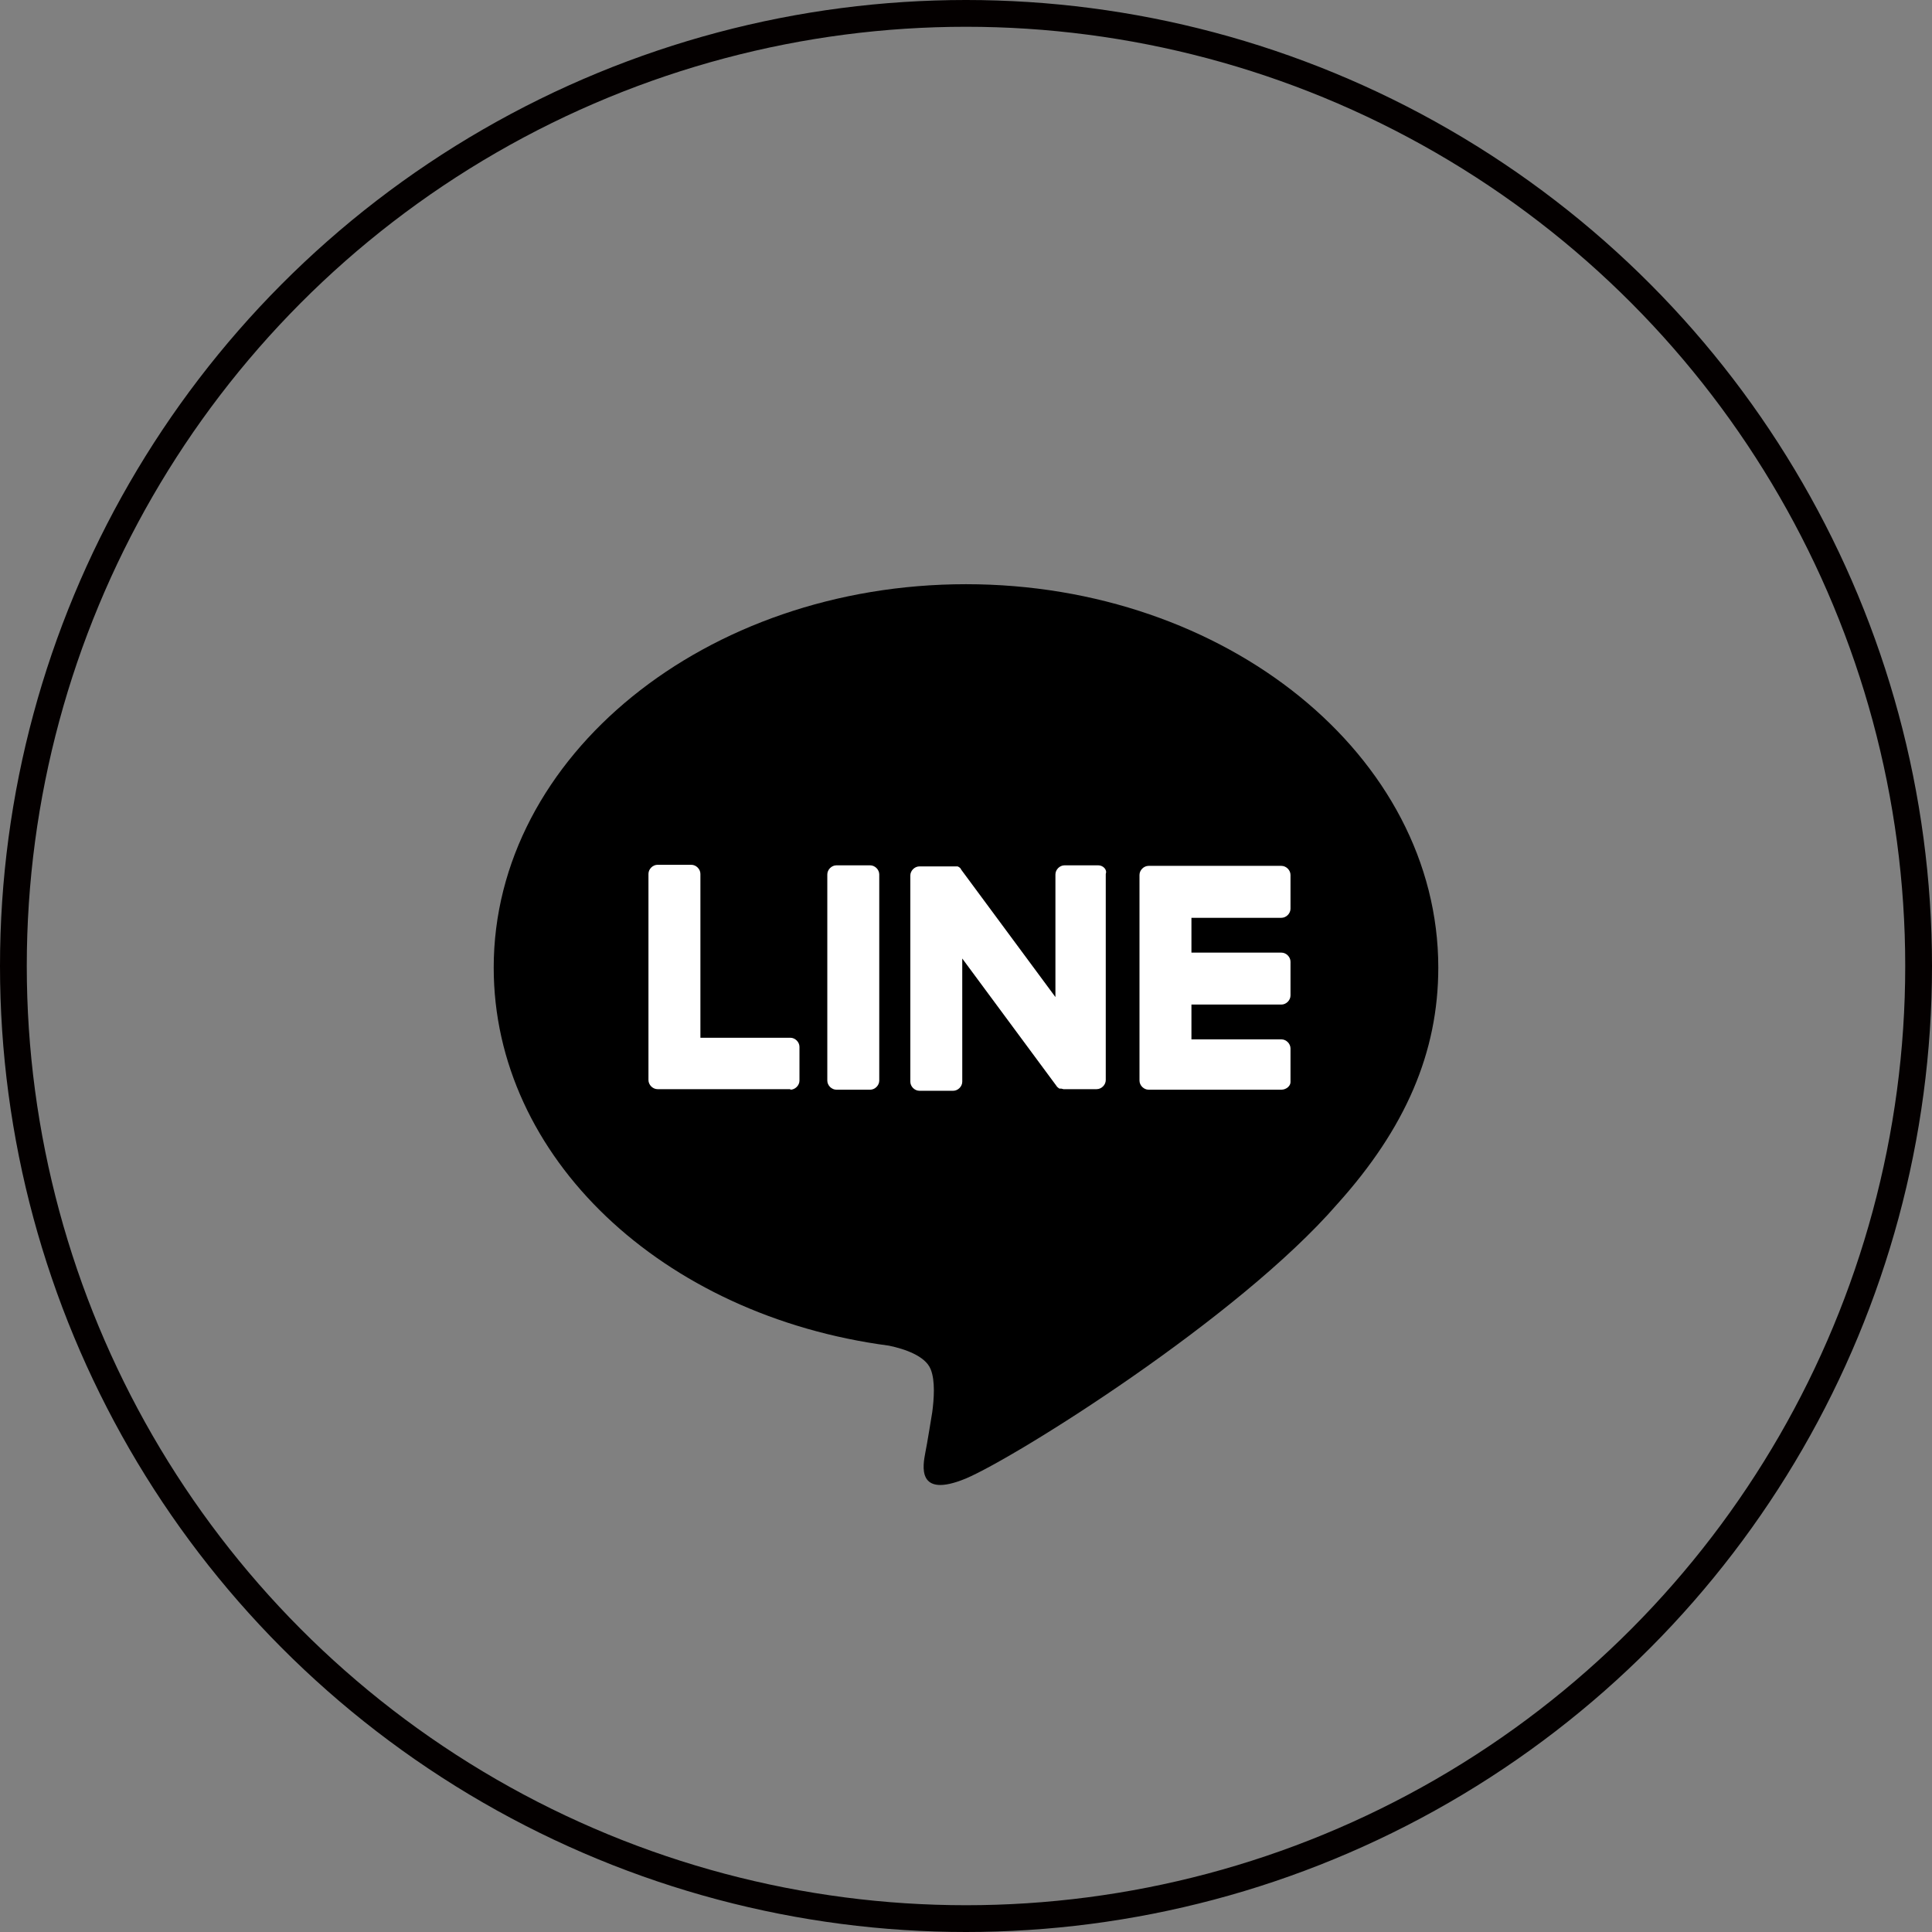
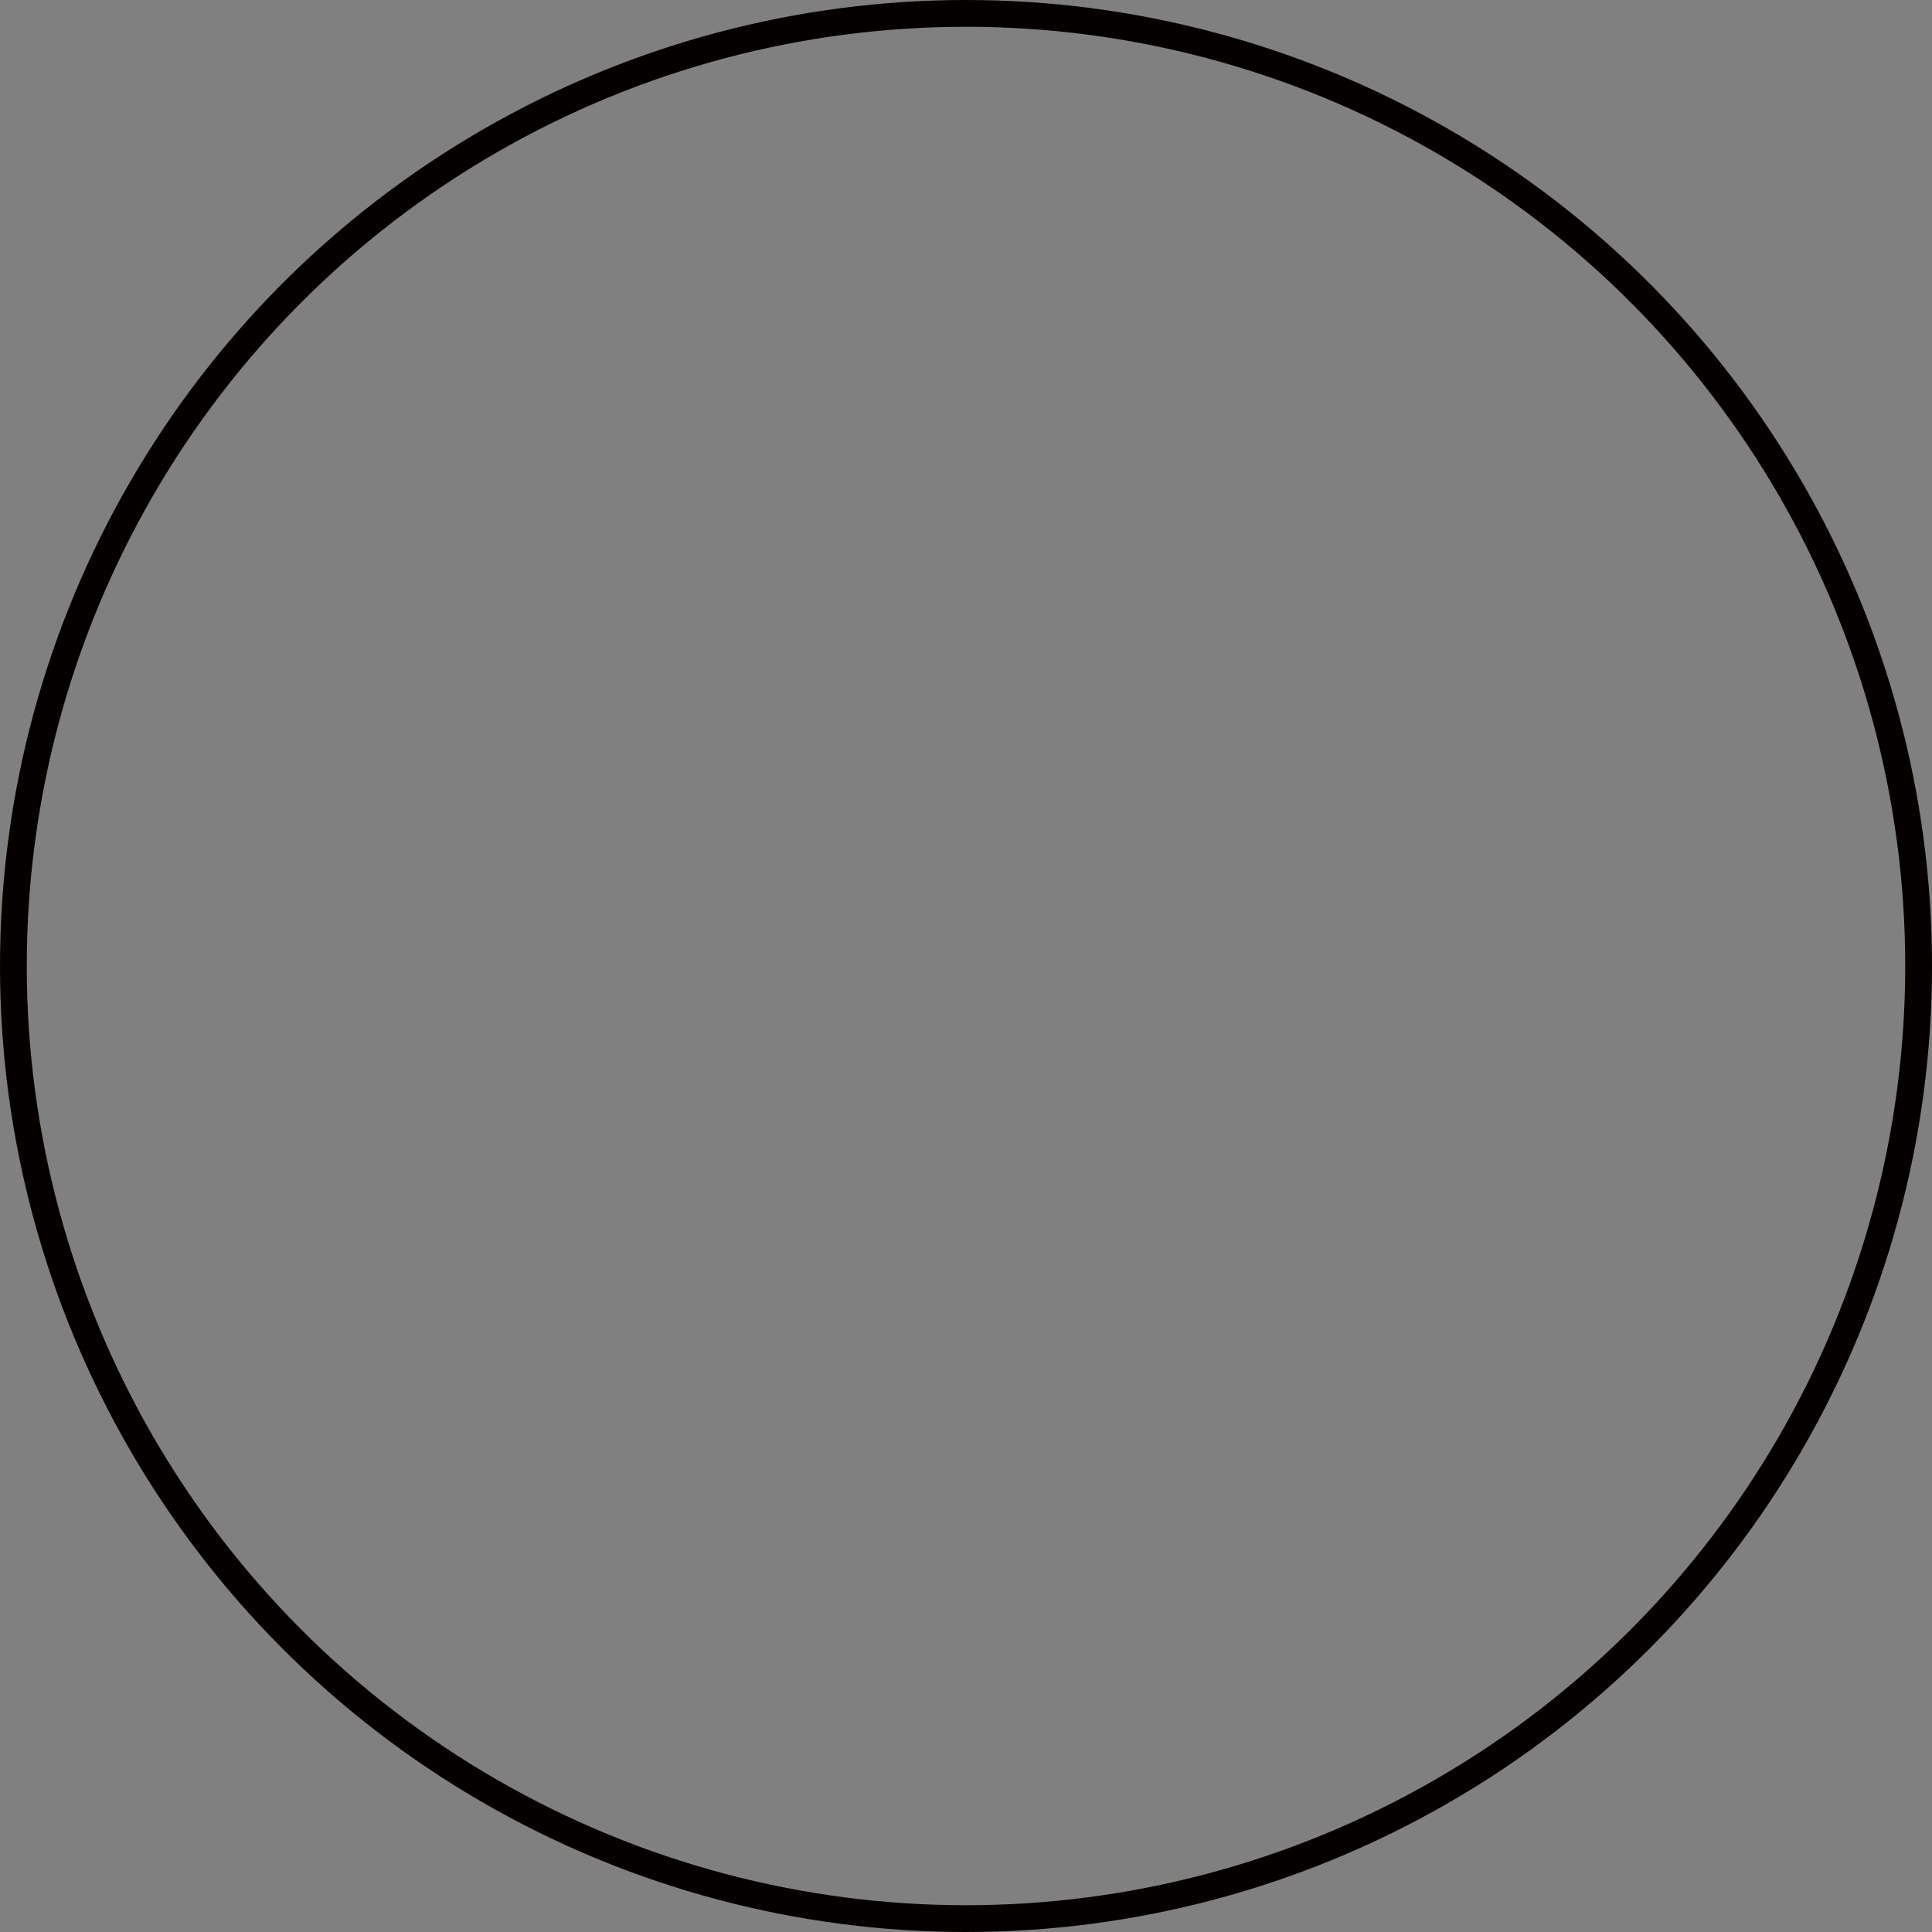
<svg xmlns="http://www.w3.org/2000/svg" version="1.1" id="レイヤー_1" x="0px" y="0px" viewBox="0 0 36.08 36.08" style="enable-background:new 0 0 36.08 36.08;" xml:space="preserve">
  <rect x="0" y="0" width="36.08" height="36.08" fill="#808080" stroke="none" />
  <style type="text/css">
	.st0{fill:none;stroke:#040000;stroke-width:0.5;stroke-miterlimit:10;}
	.st1{fill:#FFFFFF;}
</style>
  <g>
    <circle class="st0" cx="18.04" cy="18.04" r="17.79" />
    <g>
      <g>
        <g>
-           <path d="M26.86,18.07c0-3.95-3.96-7.16-8.82-7.16c-4.86,0-8.82,3.21-8.82,7.16c0,3.54,3.14,6.5,7.38,7.06      c0.29,0.06,0.68,0.19,0.78,0.44c0.09,0.22,0.06,0.57,0.03,0.8c0,0-0.1,0.62-0.13,0.76c-0.04,0.22-0.18,0.87,0.76,0.48      c0.94-0.4,5.08-2.99,6.93-5.12h0C26.25,21.07,26.86,19.65,26.86,18.07z" />
-         </g>
+           </g>
        <g>
-           <path class="st1" d="M23.93,20.35h-2.48h0c-0.09,0-0.17-0.08-0.17-0.17v0v0v-3.84v0v0c0-0.09,0.08-0.17,0.17-0.17h0h2.48      c0.09,0,0.17,0.08,0.17,0.17v0.63c0,0.09-0.08,0.17-0.17,0.17h-1.68v0.65h1.68c0.09,0,0.17,0.08,0.17,0.17v0.63      c0,0.09-0.08,0.17-0.17,0.17h-1.68v0.65h1.68c0.09,0,0.17,0.08,0.17,0.17v0.63C24.1,20.28,24.02,20.35,23.93,20.35z" />
-           <path class="st1" d="M14.76,20.35c0.09,0,0.17-0.08,0.17-0.17v-0.63c0-0.09-0.08-0.17-0.17-0.17h-1.68v-3.06      c0-0.09-0.08-0.17-0.17-0.17h-0.63c-0.09,0-0.17,0.08-0.17,0.17v3.85v0v0c0,0.09,0.08,0.17,0.17,0.17h0H14.76z" />
-           <path class="st1" d="M16.25,16.16h-0.63c-0.09,0-0.17,0.08-0.17,0.17v3.85c0,0.09,0.08,0.17,0.17,0.17h0.63      c0.09,0,0.17-0.08,0.17-0.17v-3.85C16.42,16.24,16.34,16.16,16.25,16.16z" />
-           <path class="st1" d="M20.51,16.16h-0.63c-0.09,0-0.17,0.08-0.17,0.17v2.29l-1.76-2.38c0-0.01-0.01-0.01-0.01-0.02c0,0,0,0,0,0      c0,0-0.01-0.01-0.01-0.01c0,0,0,0,0,0c0,0-0.01-0.01-0.01-0.01c0,0,0,0,0,0c0,0-0.01,0-0.01-0.01c0,0,0,0-0.01,0      c0,0-0.01,0-0.01-0.01c0,0,0,0-0.01,0c0,0-0.01,0-0.01,0c0,0,0,0-0.01,0c0,0-0.01,0-0.01,0c0,0,0,0-0.01,0c0,0-0.01,0-0.01,0      c0,0,0,0-0.01,0c0,0-0.01,0-0.01,0c0,0-0.01,0-0.01,0c0,0,0,0-0.01,0h-0.62c-0.09,0-0.17,0.08-0.17,0.17v3.85      c0,0.09,0.08,0.17,0.17,0.17h0.63c0.09,0,0.17-0.08,0.17-0.17V17.9l1.76,2.38c0.01,0.02,0.03,0.03,0.04,0.04c0,0,0,0,0,0      c0,0,0.01,0,0.01,0.01c0,0,0,0,0,0c0,0,0.01,0,0.01,0c0,0,0.01,0,0.01,0c0,0,0,0,0.01,0c0,0,0.01,0,0.01,0c0,0,0,0,0,0      c0.01,0,0.03,0.01,0.04,0.01h0.62c0.09,0,0.17-0.08,0.17-0.17v-3.85C20.68,16.24,20.6,16.16,20.51,16.16z" />
-         </g>
+           </g>
      </g>
    </g>
  </g>
</svg>